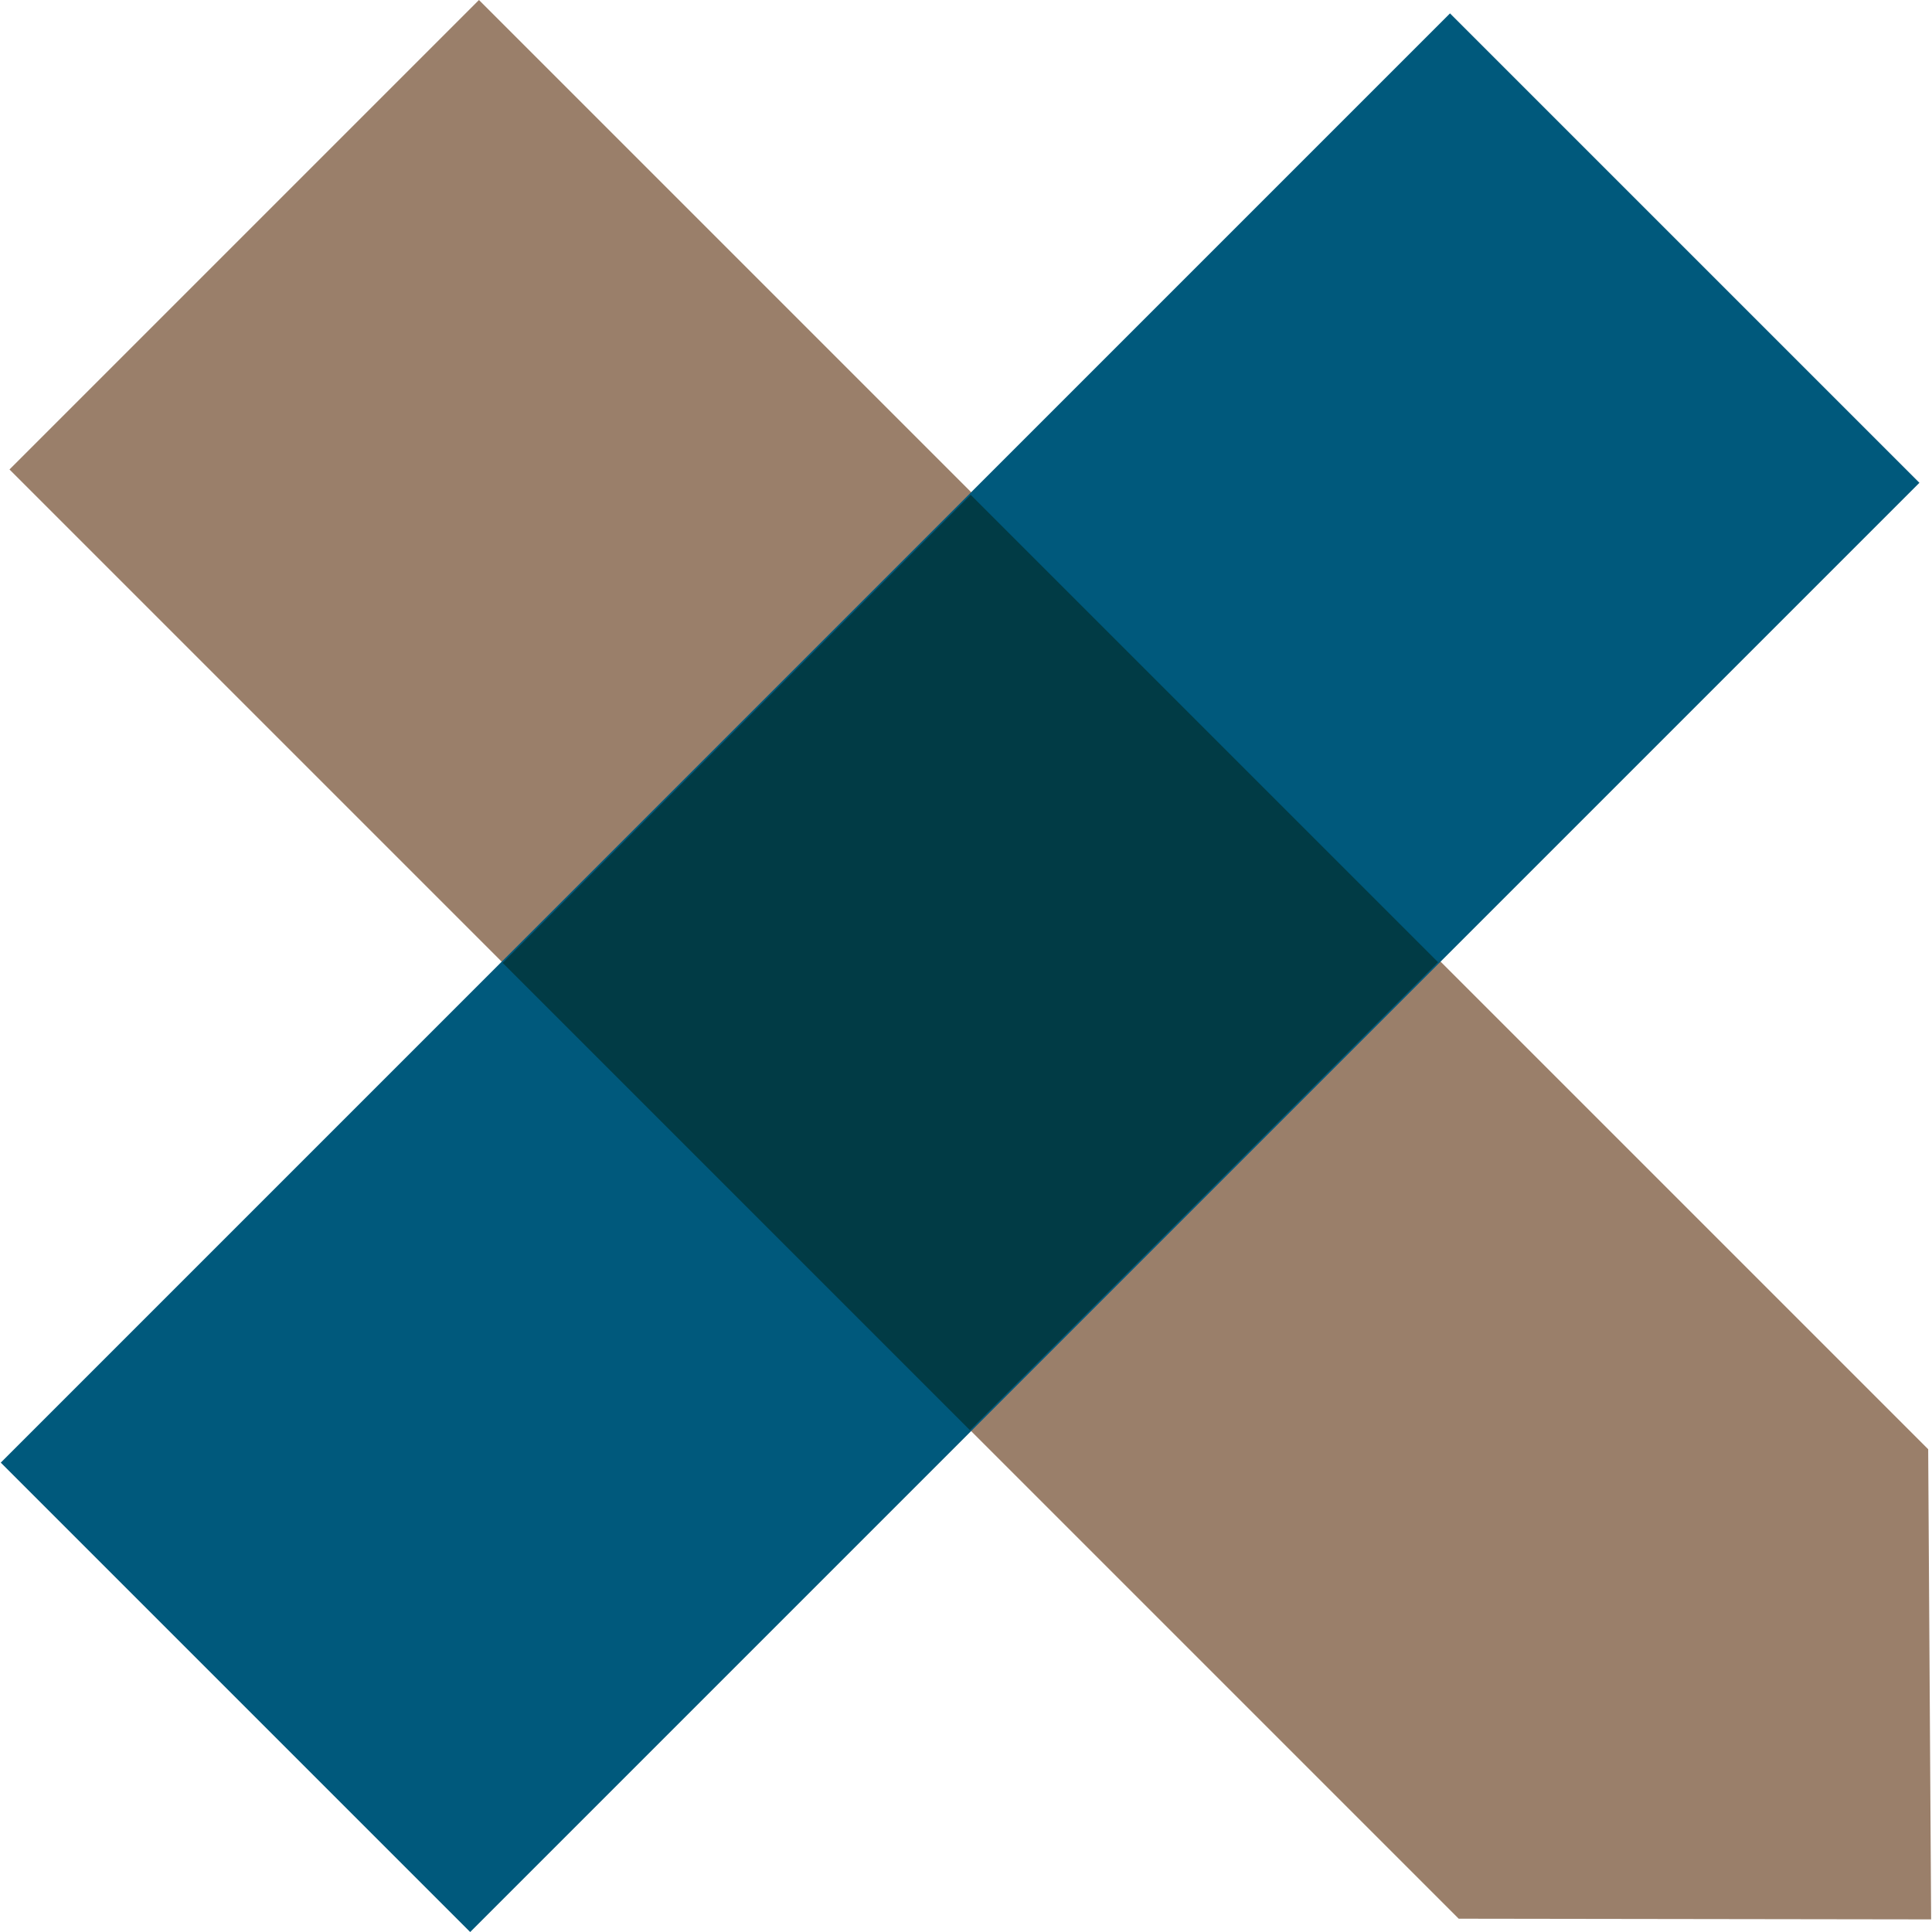
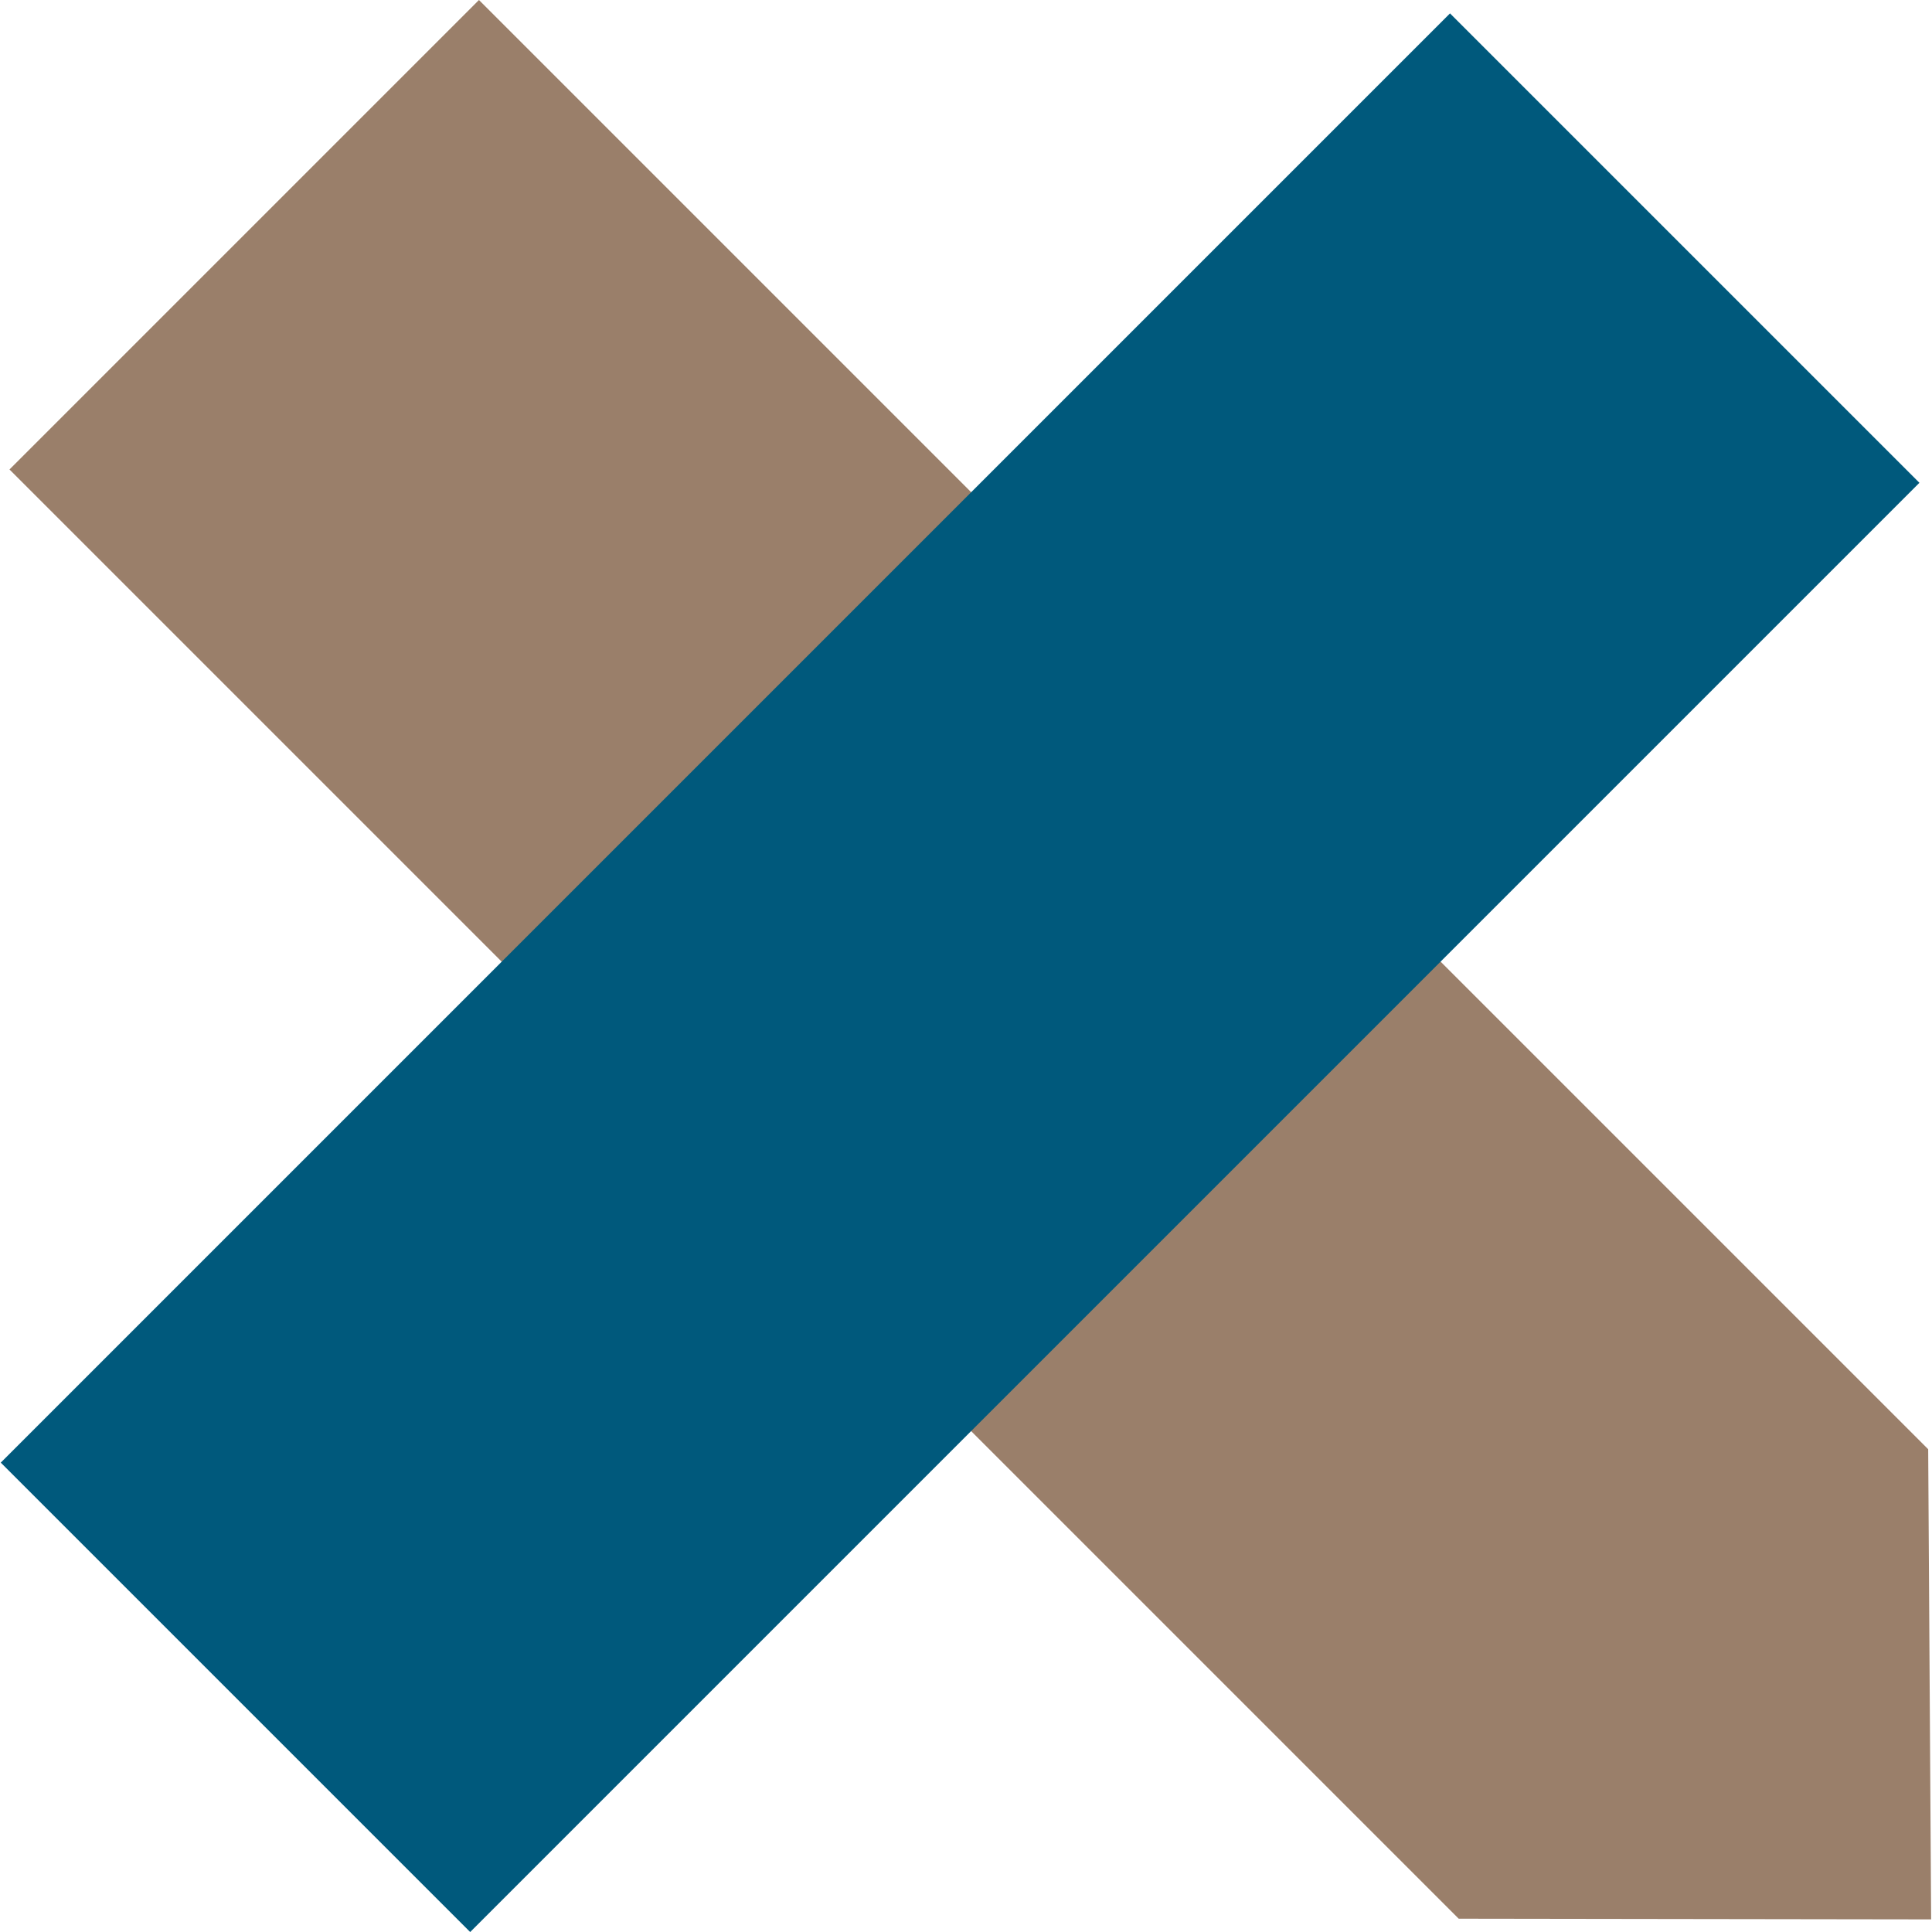
<svg xmlns="http://www.w3.org/2000/svg" width="1080" zoomAndPan="magnify" viewBox="0 0 810 810" height="1080" preserveAspectRatio="xMidYMid meet" version="1.0">
  <path fill="#9a7f6a" d="M 3.98 196.828 L 200.809 0 L 808.402 607.594 L 809.641 804.711 L 611.574 804.426 Z M 3.98 196.828 " fill-opacity="1" fill-rule="nonzero" />
  <path fill="#00597c" d="M 607.922 5.609 L 804.727 202.414 L 197.125 810.016 L 0.32 613.211 Z M 607.922 5.609 " fill-opacity="1" fill-rule="nonzero" />
-   <path fill="#013b45" d="M 210.738 403.699 L 406.969 207.465 L 602.898 403.395 L 406.664 599.629 Z M 210.738 403.699 " fill-opacity="1" fill-rule="nonzero" />
</svg>